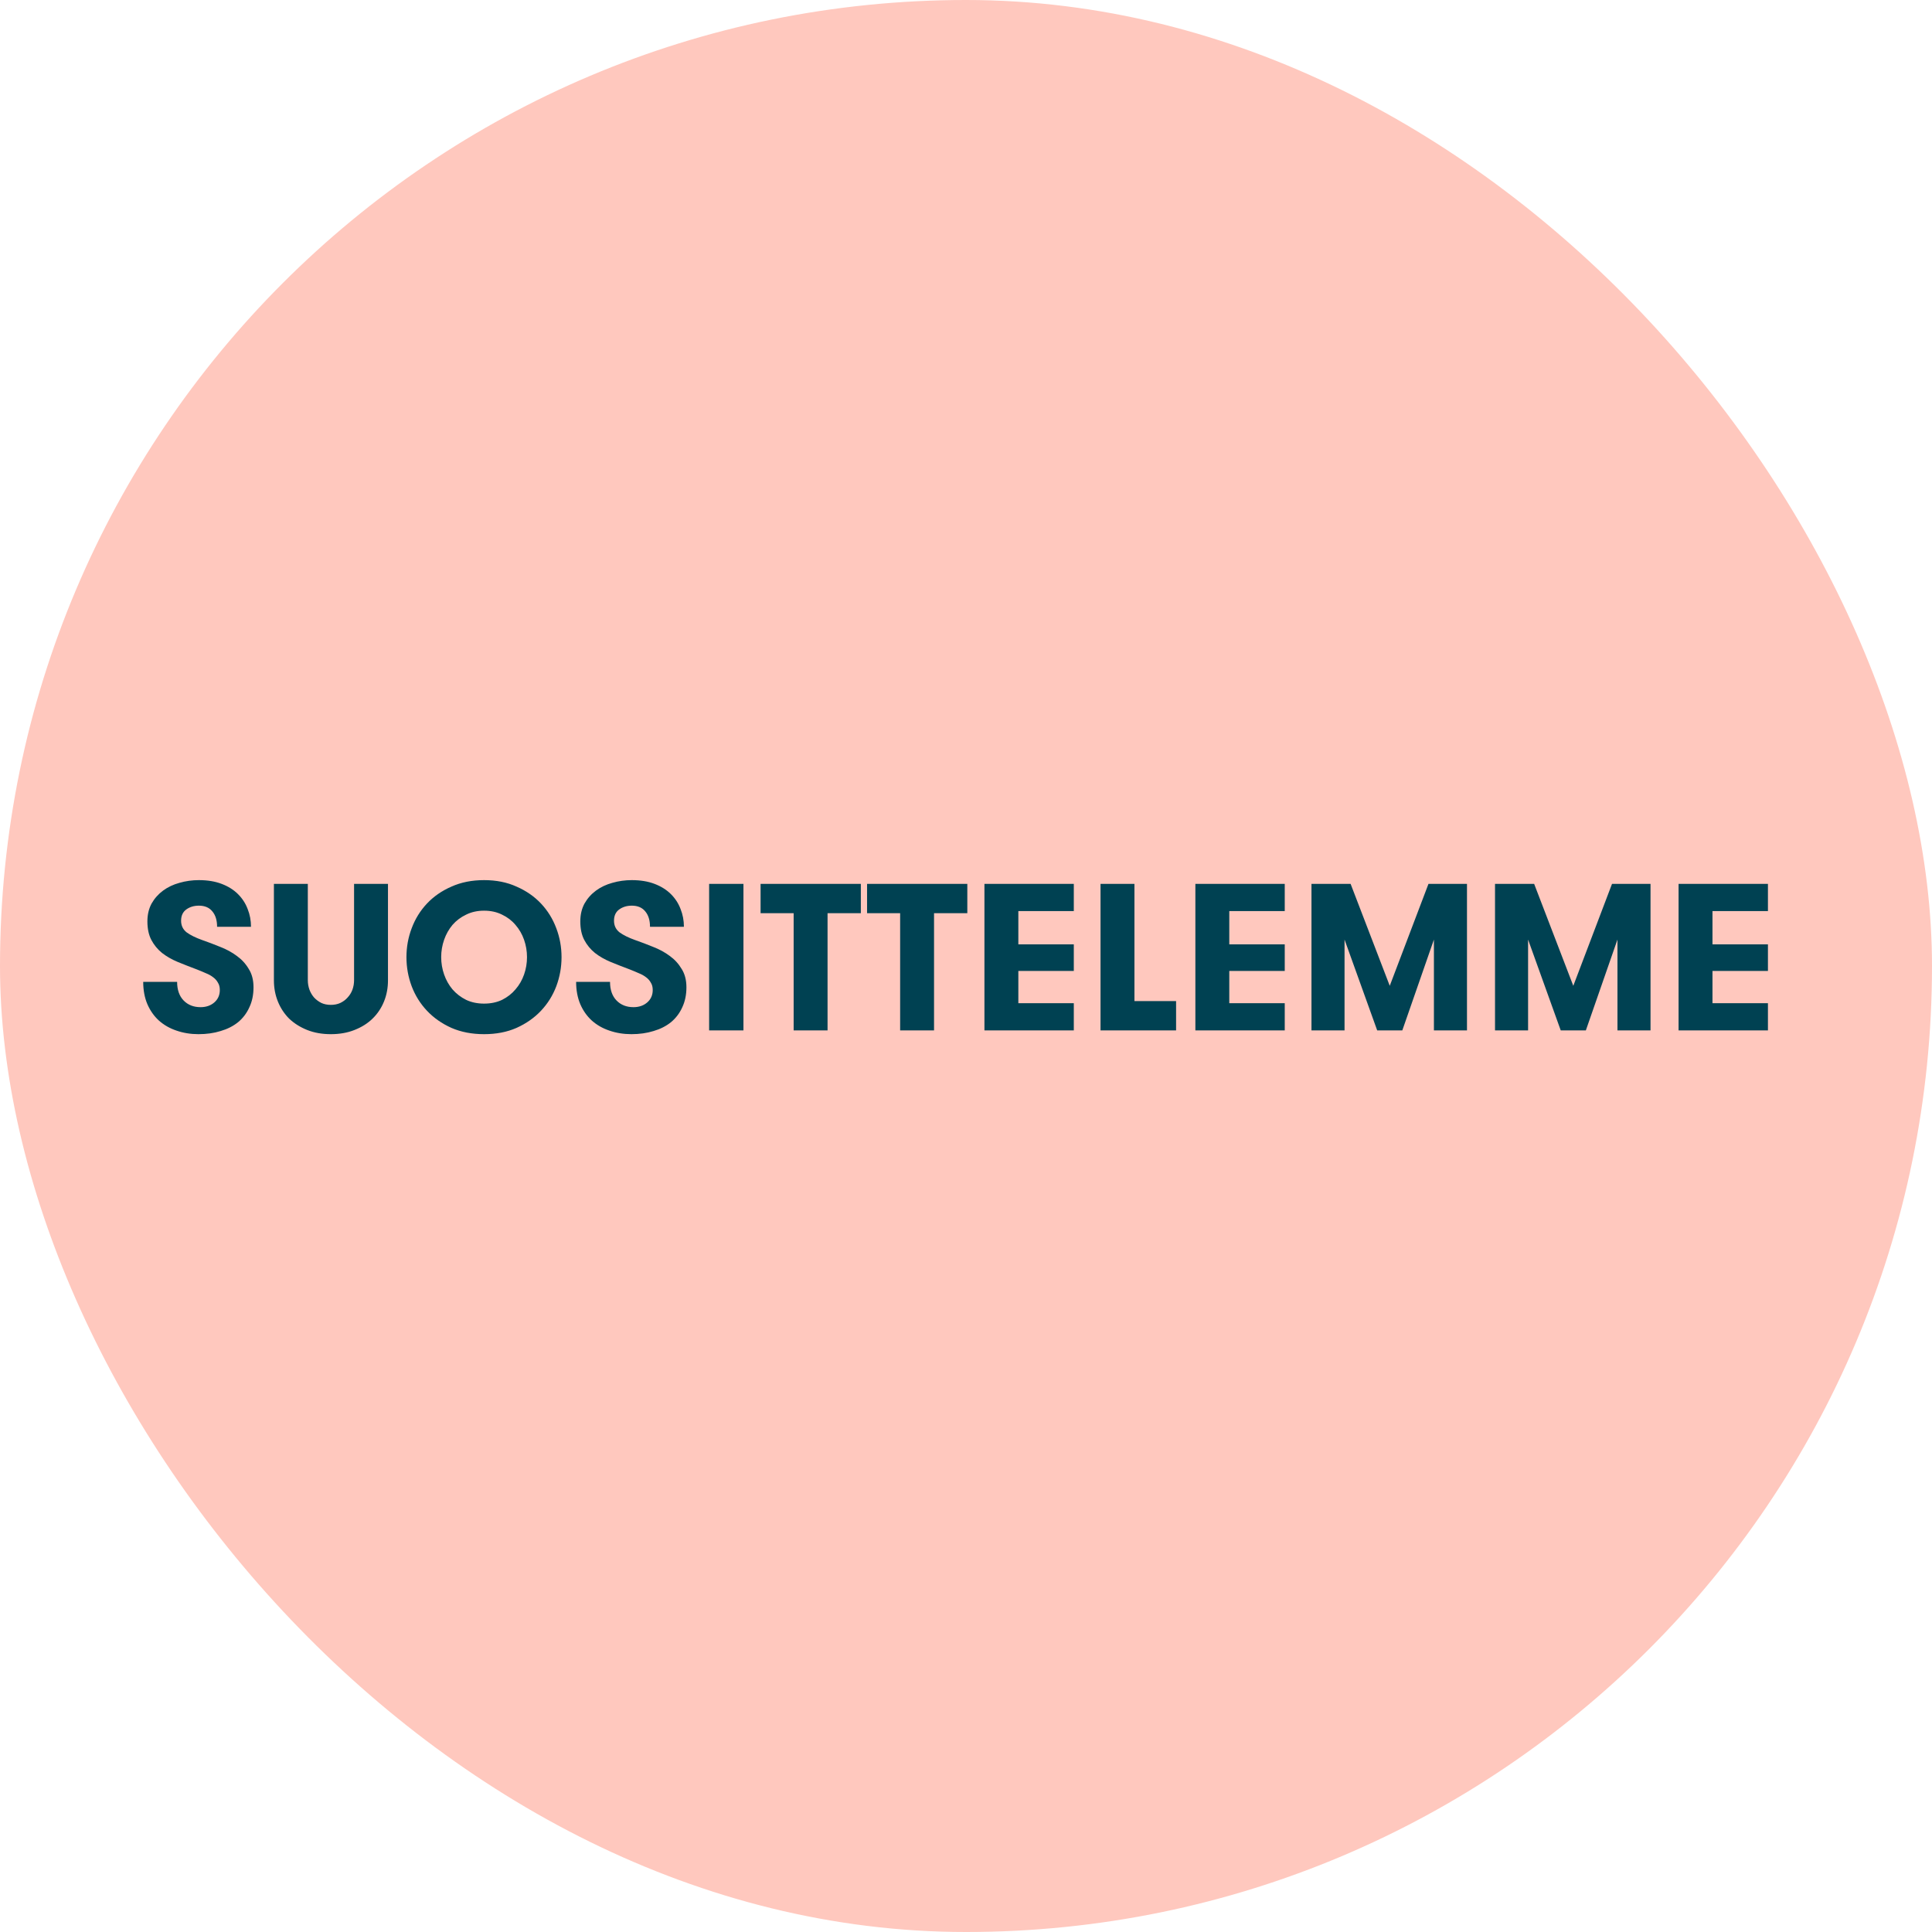
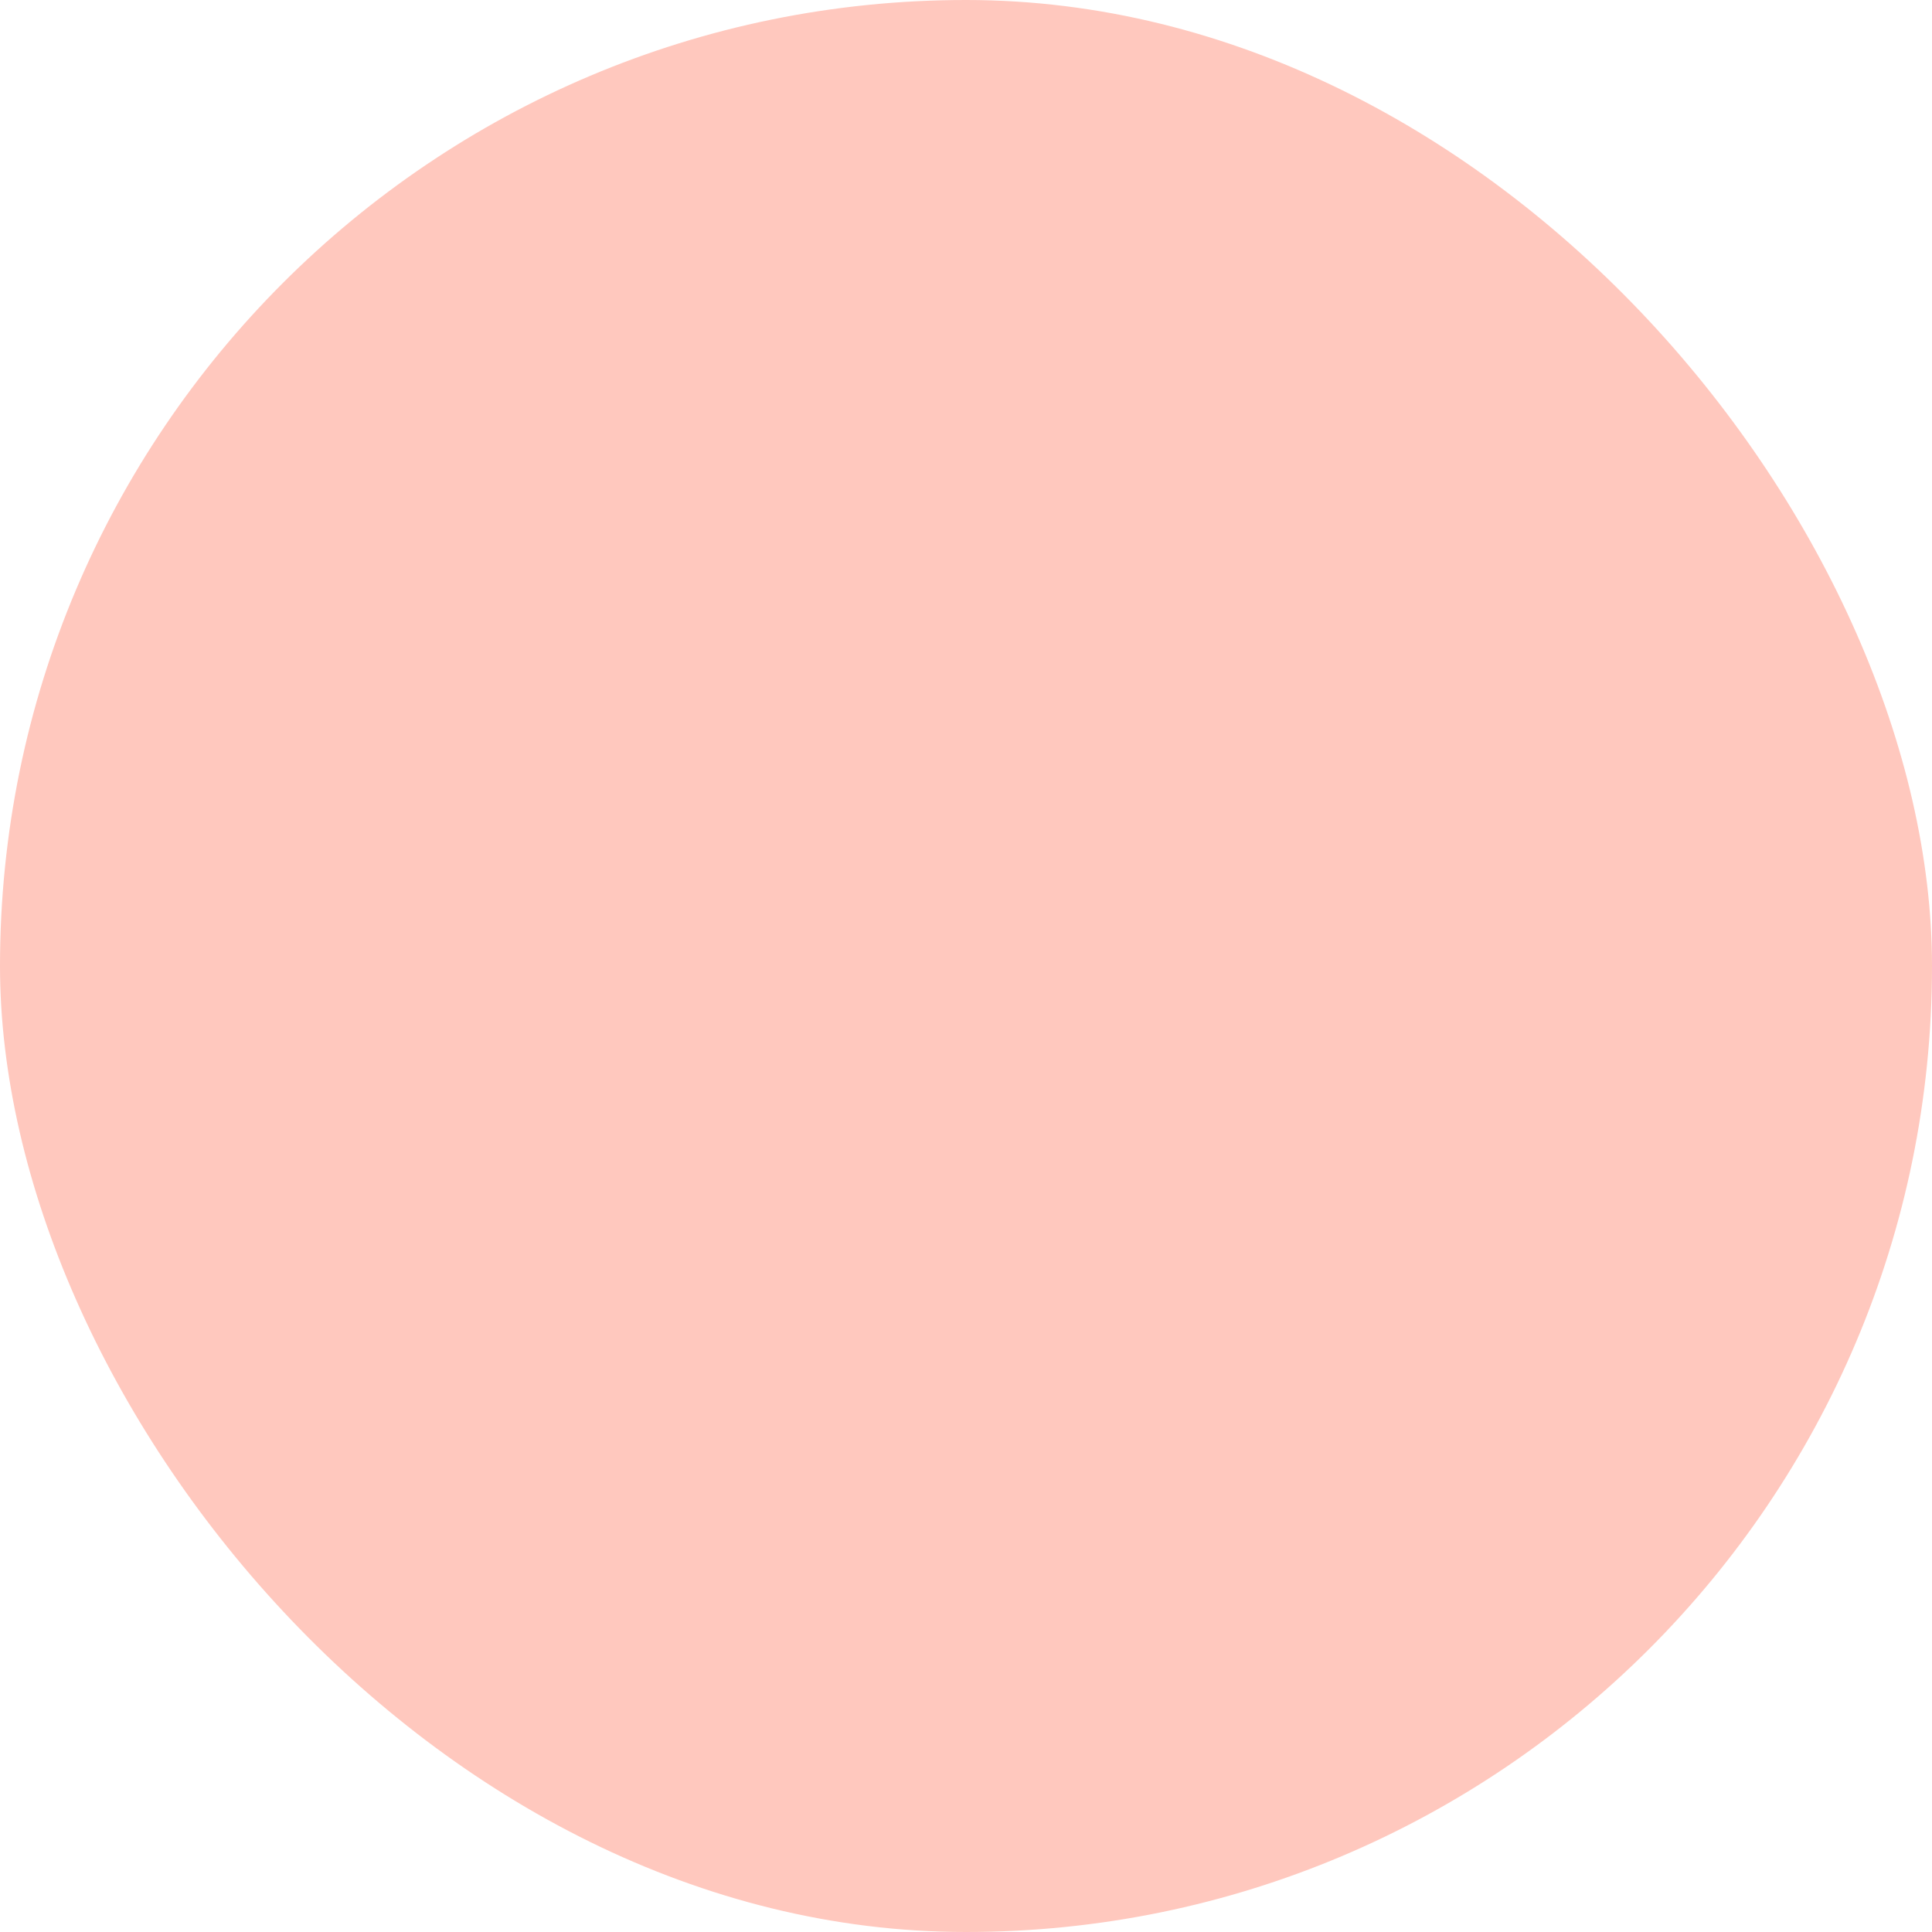
<svg xmlns="http://www.w3.org/2000/svg" width="120" height="120" viewBox="0 0 120 120" fill="none">
  <rect width="120" height="120" rx="60" fill="#FFC8BE" />
-   <path d="M11.001 60.984C11.001 61.478 11.136 61.864 11.404 62.141C11.673 62.418 12.024 62.557 12.457 62.557C12.795 62.557 13.077 62.462 13.302 62.271C13.536 62.072 13.653 61.812 13.653 61.491C13.653 61.309 13.614 61.157 13.536 61.036C13.467 60.906 13.367 60.793 13.237 60.698C13.116 60.603 12.969 60.52 12.795 60.451C12.622 60.373 12.436 60.295 12.236 60.217C11.82 60.061 11.422 59.905 11.04 59.749C10.668 59.593 10.343 59.407 10.065 59.19C9.788 58.965 9.567 58.696 9.402 58.384C9.238 58.072 9.155 57.686 9.155 57.227C9.155 56.811 9.242 56.443 9.415 56.122C9.597 55.801 9.836 55.533 10.13 55.316C10.425 55.099 10.763 54.939 11.144 54.835C11.534 54.722 11.937 54.666 12.353 54.666C12.891 54.666 13.363 54.744 13.77 54.9C14.178 55.056 14.516 55.268 14.784 55.537C15.053 55.806 15.252 56.113 15.382 56.46C15.521 56.807 15.59 57.175 15.59 57.565H13.484C13.484 57.158 13.385 56.837 13.185 56.603C12.995 56.369 12.717 56.252 12.353 56.252C12.05 56.252 11.79 56.33 11.573 56.486C11.357 56.642 11.248 56.876 11.248 57.188C11.248 57.491 11.365 57.734 11.599 57.916C11.842 58.089 12.158 58.245 12.548 58.384C12.921 58.514 13.298 58.657 13.679 58.813C14.061 58.96 14.403 59.147 14.706 59.372C15.01 59.589 15.257 59.857 15.447 60.178C15.647 60.49 15.746 60.871 15.746 61.322C15.746 61.79 15.66 62.206 15.486 62.57C15.322 62.934 15.088 63.242 14.784 63.493C14.481 63.736 14.121 63.918 13.705 64.039C13.289 64.169 12.83 64.234 12.327 64.234C11.842 64.234 11.387 64.16 10.962 64.013C10.546 63.874 10.182 63.666 9.87 63.389C9.567 63.112 9.329 62.774 9.155 62.375C8.982 61.968 8.895 61.504 8.895 60.984H11.001ZM17.013 54.9H19.119V60.88C19.119 61.088 19.154 61.287 19.223 61.478C19.293 61.66 19.388 61.82 19.509 61.959C19.639 62.098 19.791 62.21 19.964 62.297C20.137 62.375 20.332 62.414 20.549 62.414C20.766 62.414 20.961 62.375 21.134 62.297C21.316 62.21 21.468 62.098 21.589 61.959C21.719 61.82 21.819 61.66 21.888 61.478C21.957 61.287 21.992 61.088 21.992 60.88V54.9H24.098V60.893C24.098 61.361 24.016 61.799 23.851 62.206C23.686 62.613 23.448 62.969 23.136 63.272C22.833 63.567 22.46 63.801 22.018 63.974C21.585 64.147 21.095 64.234 20.549 64.234C20.003 64.234 19.514 64.147 19.08 63.974C18.647 63.801 18.274 63.567 17.962 63.272C17.659 62.969 17.425 62.613 17.26 62.206C17.096 61.799 17.013 61.361 17.013 60.893V54.9ZM30.068 64.234C29.314 64.234 28.638 64.104 28.04 63.844C27.442 63.575 26.935 63.22 26.519 62.778C26.103 62.336 25.787 61.829 25.57 61.257C25.353 60.676 25.245 60.074 25.245 59.45C25.245 58.826 25.353 58.228 25.57 57.656C25.787 57.075 26.103 56.564 26.519 56.122C26.935 55.68 27.442 55.329 28.04 55.069C28.638 54.8 29.314 54.666 30.068 54.666C30.822 54.666 31.494 54.8 32.083 55.069C32.681 55.329 33.188 55.68 33.604 56.122C34.02 56.564 34.336 57.075 34.553 57.656C34.77 58.228 34.878 58.826 34.878 59.45C34.878 60.074 34.77 60.676 34.553 61.257C34.336 61.829 34.02 62.336 33.604 62.778C33.188 63.22 32.681 63.575 32.083 63.844C31.494 64.104 30.822 64.234 30.068 64.234ZM30.068 62.336C30.484 62.336 30.857 62.258 31.186 62.102C31.515 61.937 31.793 61.721 32.018 61.452C32.252 61.183 32.43 60.876 32.551 60.529C32.672 60.182 32.733 59.823 32.733 59.45C32.733 59.077 32.672 58.718 32.551 58.371C32.43 58.024 32.252 57.717 32.018 57.448C31.793 57.179 31.515 56.967 31.186 56.811C30.857 56.646 30.484 56.564 30.068 56.564C29.652 56.564 29.279 56.646 28.95 56.811C28.621 56.967 28.339 57.179 28.105 57.448C27.88 57.717 27.706 58.024 27.585 58.371C27.464 58.718 27.403 59.077 27.403 59.45C27.403 59.823 27.464 60.182 27.585 60.529C27.706 60.876 27.88 61.183 28.105 61.452C28.339 61.721 28.621 61.937 28.95 62.102C29.279 62.258 29.652 62.336 30.068 62.336ZM37.89 60.984C37.89 61.478 38.024 61.864 38.293 62.141C38.562 62.418 38.913 62.557 39.346 62.557C39.684 62.557 39.966 62.462 40.191 62.271C40.425 62.072 40.542 61.812 40.542 61.491C40.542 61.309 40.503 61.157 40.425 61.036C40.356 60.906 40.256 60.793 40.126 60.698C40.005 60.603 39.857 60.52 39.684 60.451C39.511 60.373 39.324 60.295 39.125 60.217C38.709 60.061 38.31 59.905 37.929 59.749C37.556 59.593 37.231 59.407 36.954 59.19C36.677 58.965 36.456 58.696 36.291 58.384C36.126 58.072 36.044 57.686 36.044 57.227C36.044 56.811 36.131 56.443 36.304 56.122C36.486 55.801 36.724 55.533 37.019 55.316C37.314 55.099 37.652 54.939 38.033 54.835C38.423 54.722 38.826 54.666 39.242 54.666C39.779 54.666 40.252 54.744 40.659 54.9C41.066 55.056 41.404 55.268 41.673 55.537C41.942 55.806 42.141 56.113 42.271 56.46C42.41 56.807 42.479 57.175 42.479 57.565H40.373C40.373 57.158 40.273 56.837 40.074 56.603C39.883 56.369 39.606 56.252 39.242 56.252C38.939 56.252 38.679 56.33 38.462 56.486C38.245 56.642 38.137 56.876 38.137 57.188C38.137 57.491 38.254 57.734 38.488 57.916C38.731 58.089 39.047 58.245 39.437 58.384C39.81 58.514 40.187 58.657 40.568 58.813C40.949 58.96 41.292 59.147 41.595 59.372C41.898 59.589 42.145 59.857 42.336 60.178C42.535 60.49 42.635 60.871 42.635 61.322C42.635 61.79 42.548 62.206 42.375 62.57C42.21 62.934 41.976 63.242 41.673 63.493C41.37 63.736 41.01 63.918 40.594 64.039C40.178 64.169 39.719 64.234 39.216 64.234C38.731 64.234 38.276 64.16 37.851 64.013C37.435 63.874 37.071 63.666 36.759 63.389C36.456 63.112 36.217 62.774 36.044 62.375C35.871 61.968 35.784 61.504 35.784 60.984H37.89ZM44.045 54.9H46.177V64H44.045V54.9ZM49.295 56.72H47.241V54.9H53.468V56.72H51.401V64H49.295V56.72ZM55.909 56.72H53.855V54.9H60.082V56.72H58.015V64H55.909V56.72ZM63.251 56.59V58.657H66.696V60.308H63.251V62.31H66.696V64H61.145V54.9H66.696V56.59H63.251ZM73.049 62.18V64H68.356V54.9H70.462V62.18H73.049ZM76.353 56.59V58.657H79.798V60.308H76.353V62.31H79.798V64H74.247V54.9H79.798V56.59H76.353ZM91.117 64H89.063V58.358L87.1 64H85.54L83.512 58.358V64H81.458V54.9H83.889L86.32 61.231L88.725 54.9H91.117V64ZM102.517 64H100.463V58.358L98.5 64H96.94L94.912 58.358V64H92.858V54.9H95.289L97.72 61.231L100.125 54.9H102.517V64ZM106.365 56.59V58.657H109.81V60.308H106.365V62.31H109.81V64H104.259V54.9H109.81V56.59H106.365Z" fill="#004152" />
</svg>